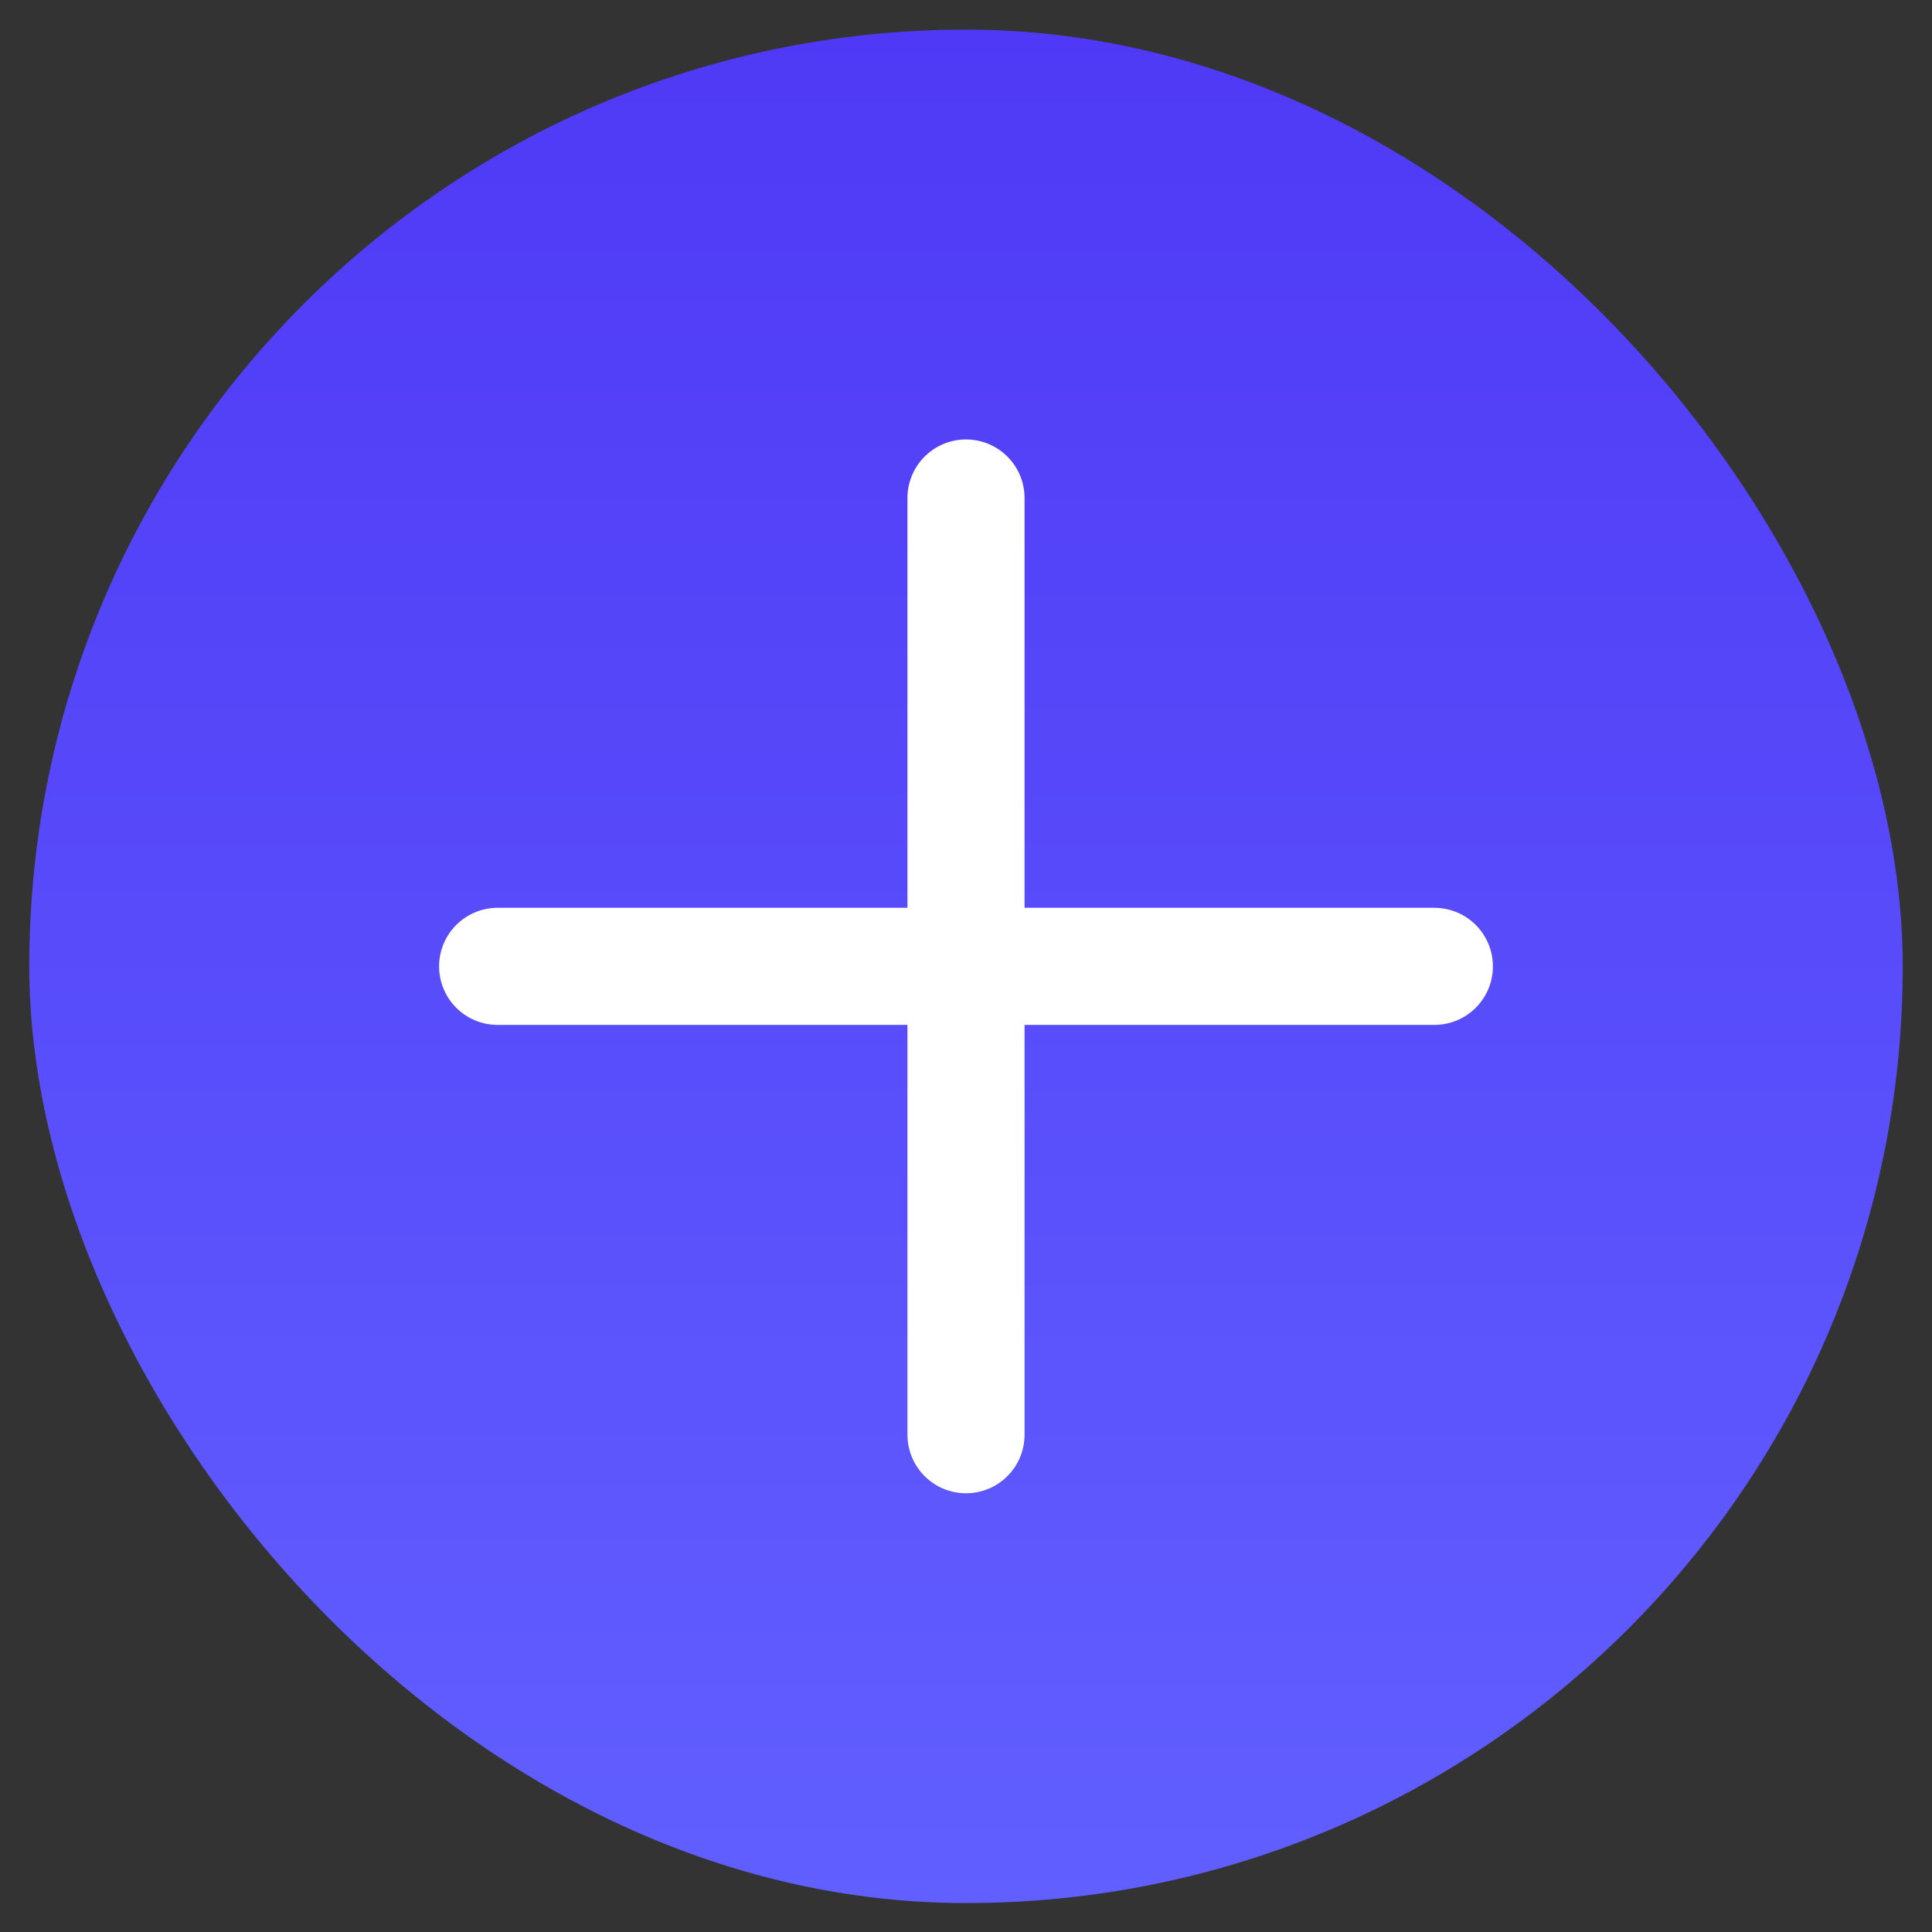
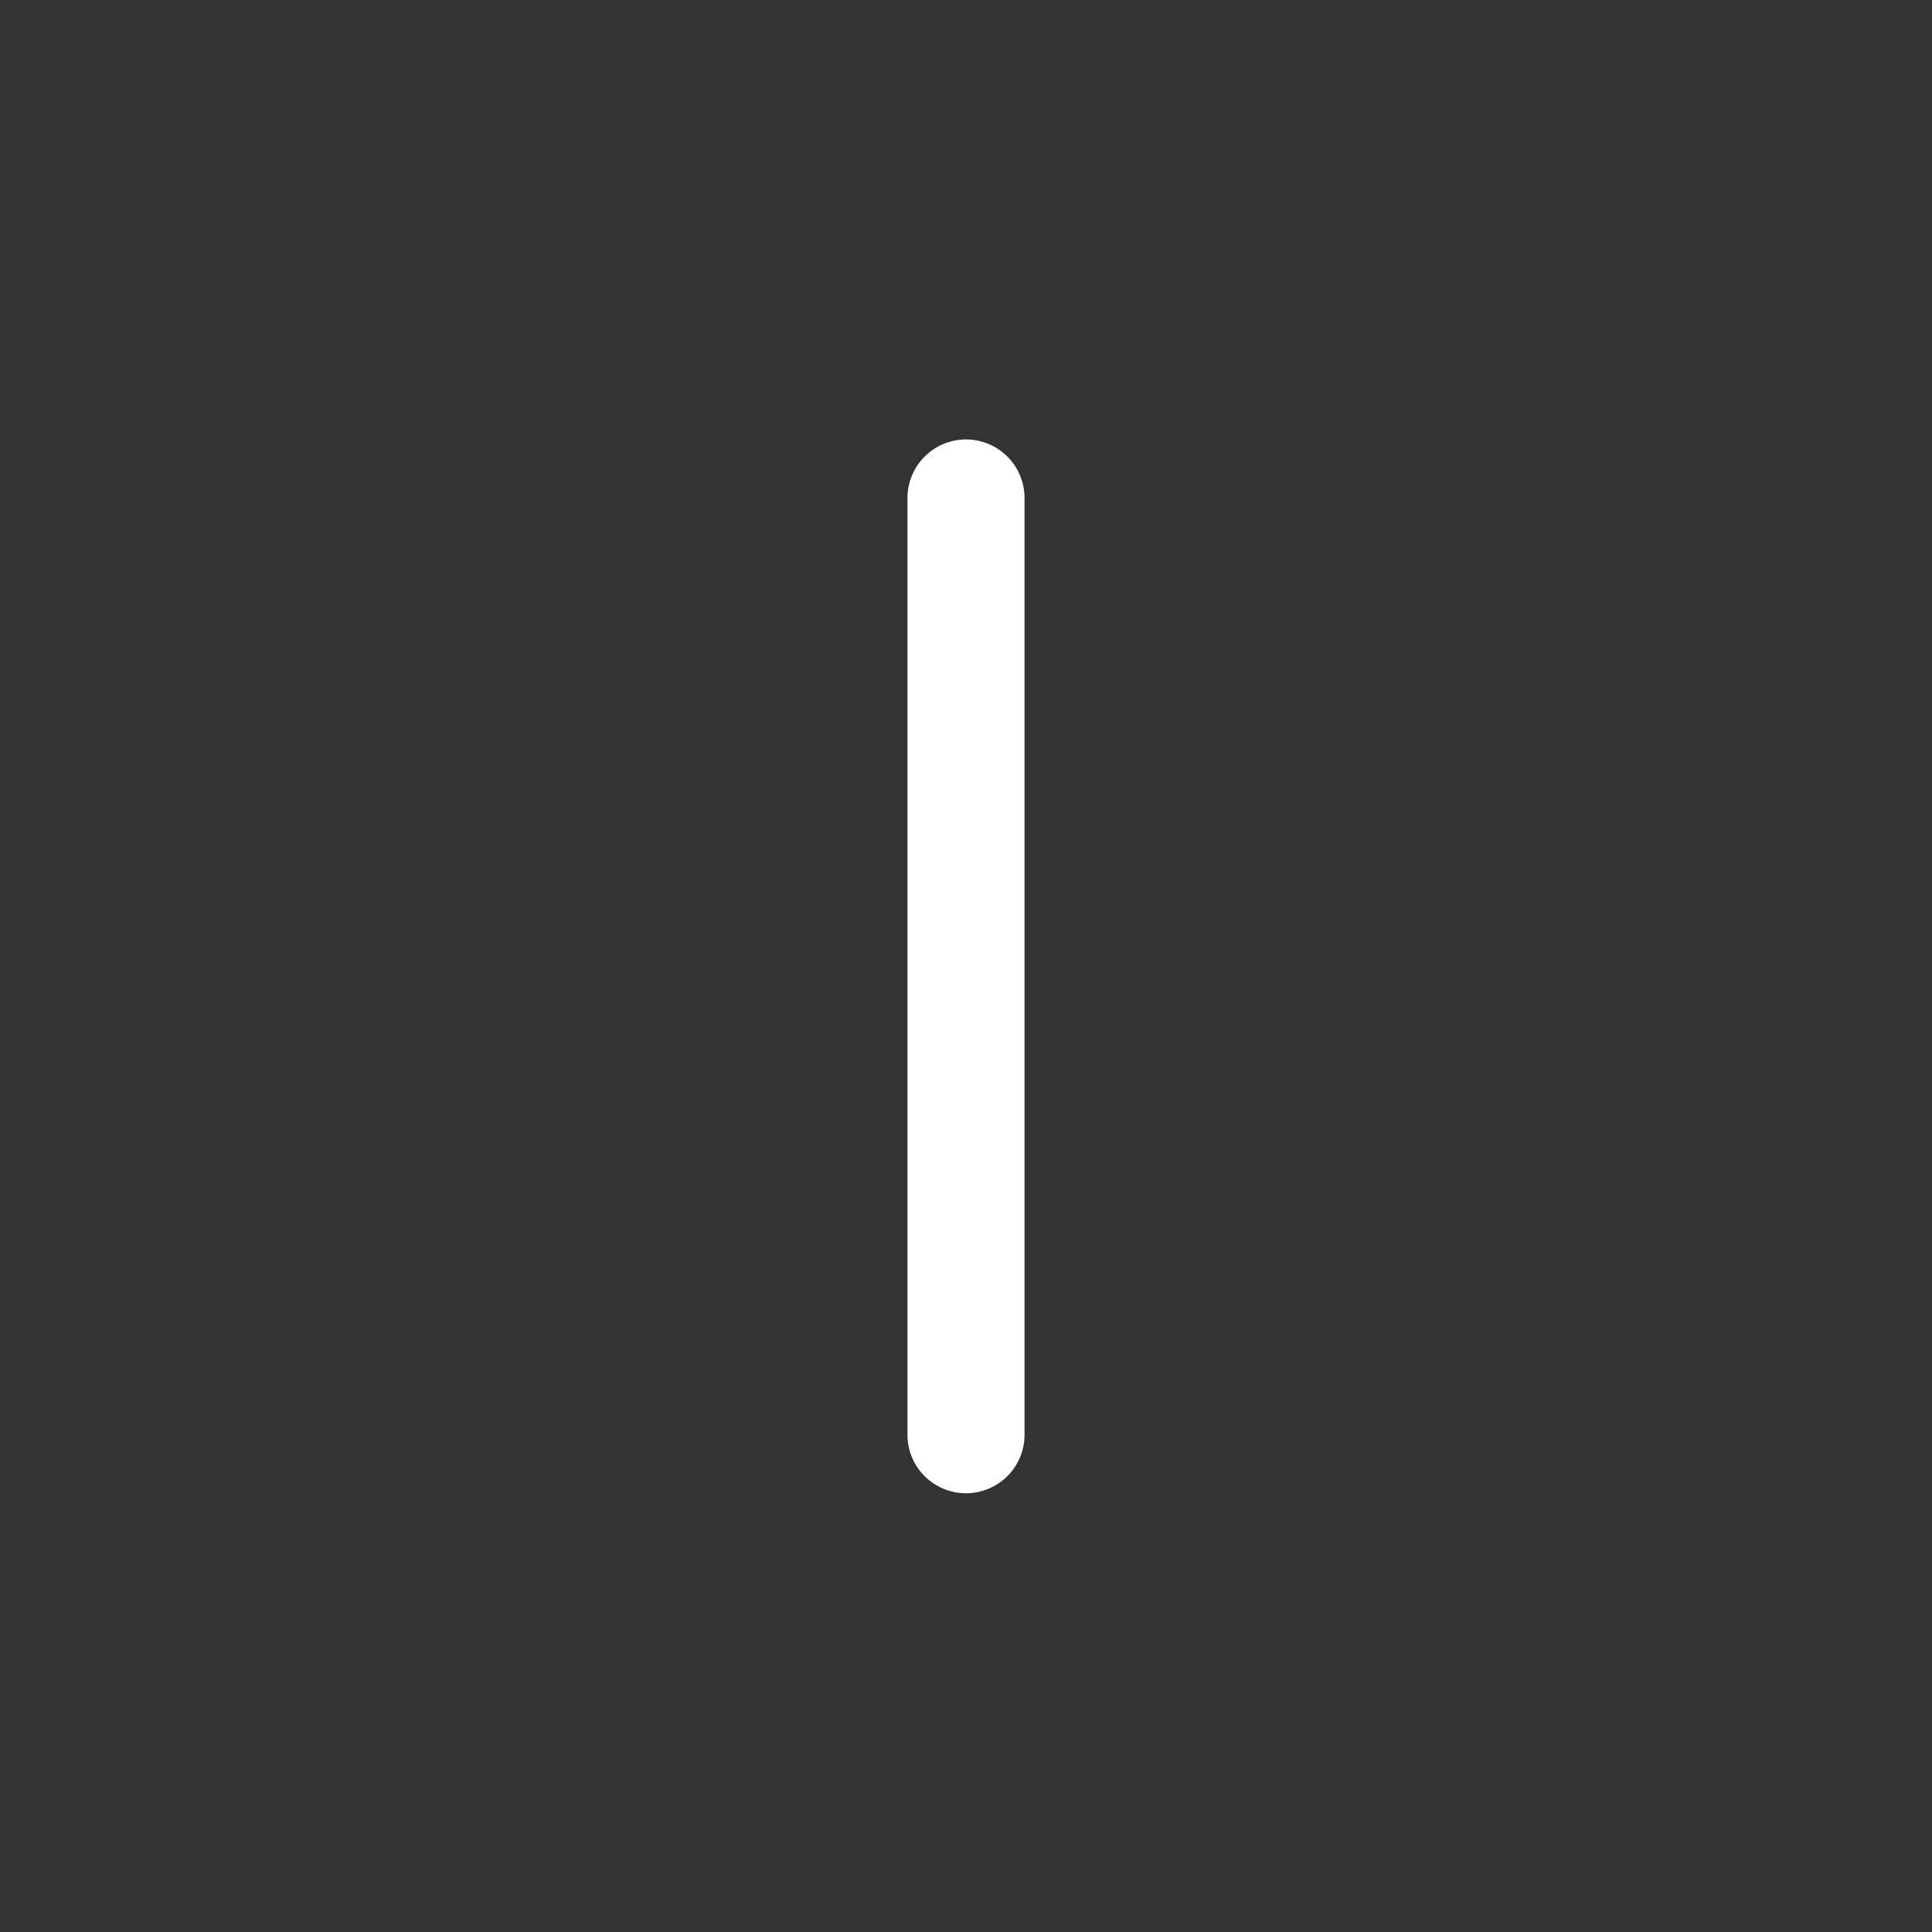
<svg xmlns="http://www.w3.org/2000/svg" width="33" height="33" viewBox="0 0 33 33" fill="none">
  <rect x="0" y="0" width="33" height="33" fill="#333333" stroke="none" />
-   <rect x="0.5" y="0.506" width="32" height="32" rx="16" fill="url(#paint0_linear_2865_1365)" />
-   <path d="M24.5 16.506H8.5" stroke="white" stroke-width="2" stroke-linecap="round" />
  <path d="M16.5 8.506V24.506" stroke="white" stroke-width="2" stroke-linecap="round" />
  <defs>
    <linearGradient id="paint0_linear_2865_1365" x1="16.5" y1="0.506" x2="16.5" y2="32.506" gradientUnits="userSpaceOnUse">
      <stop stop-color="#4F39F6" />
      <stop offset="1" stop-color="#615FFF" />
    </linearGradient>
  </defs>
</svg>